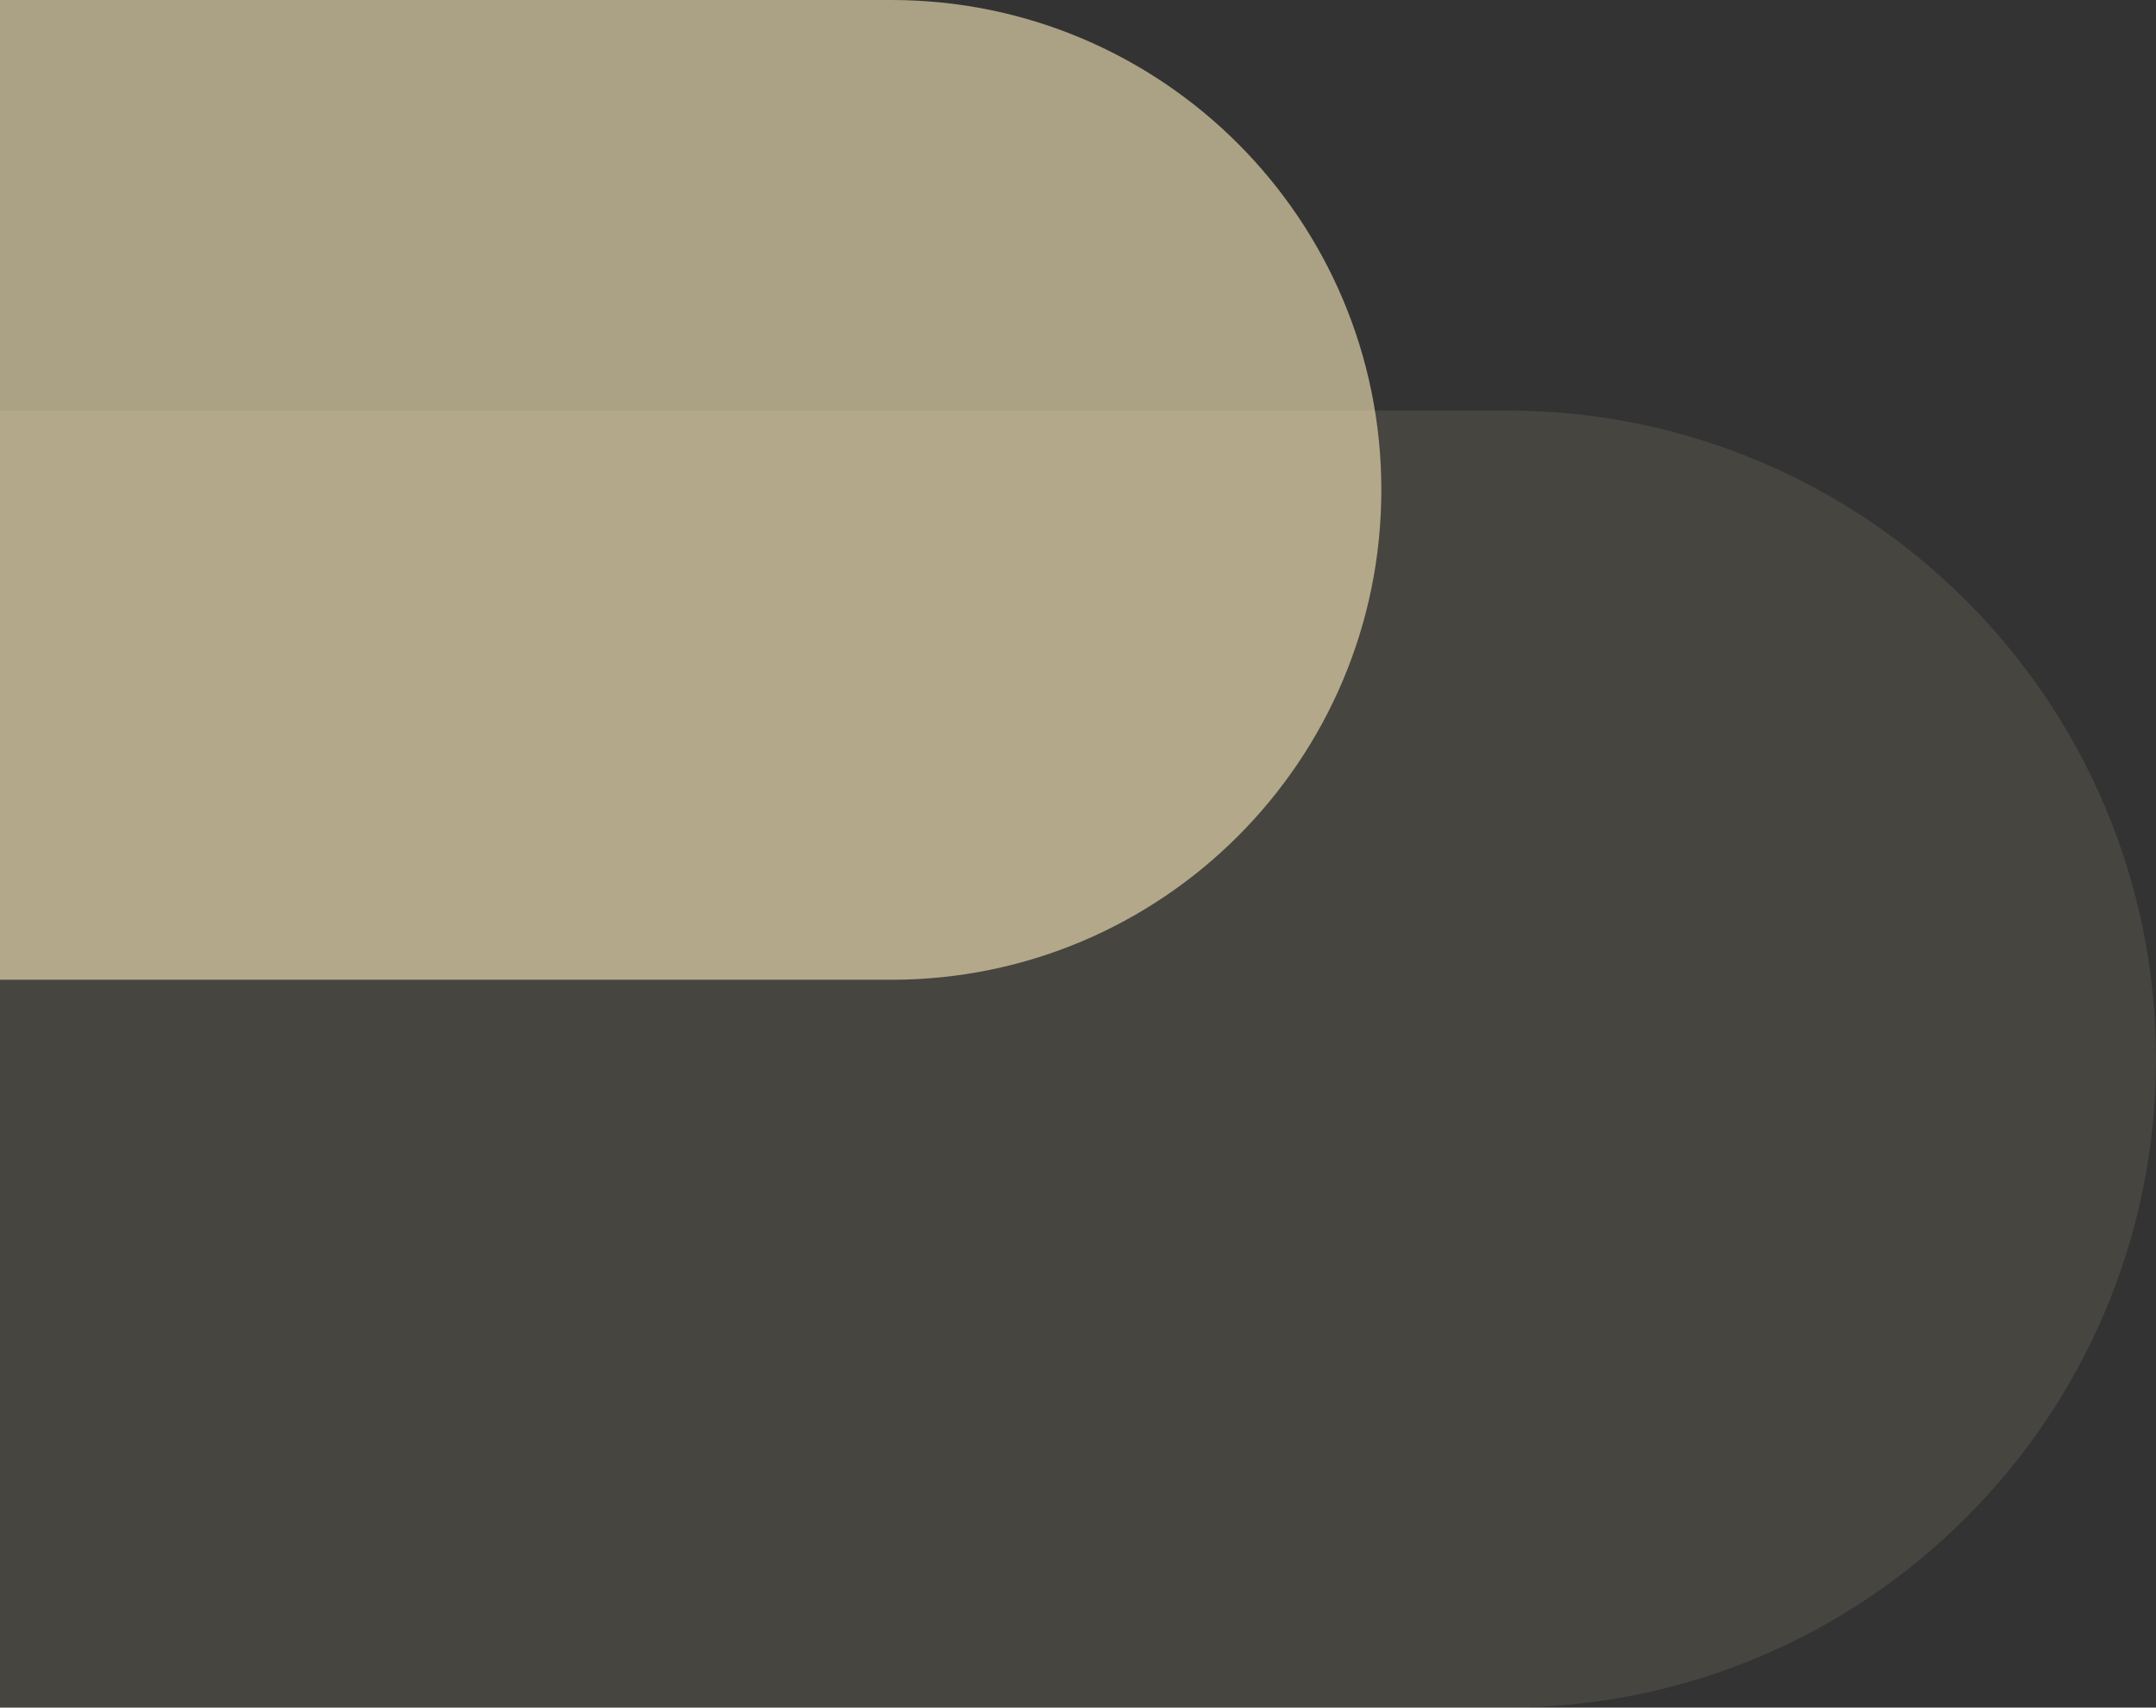
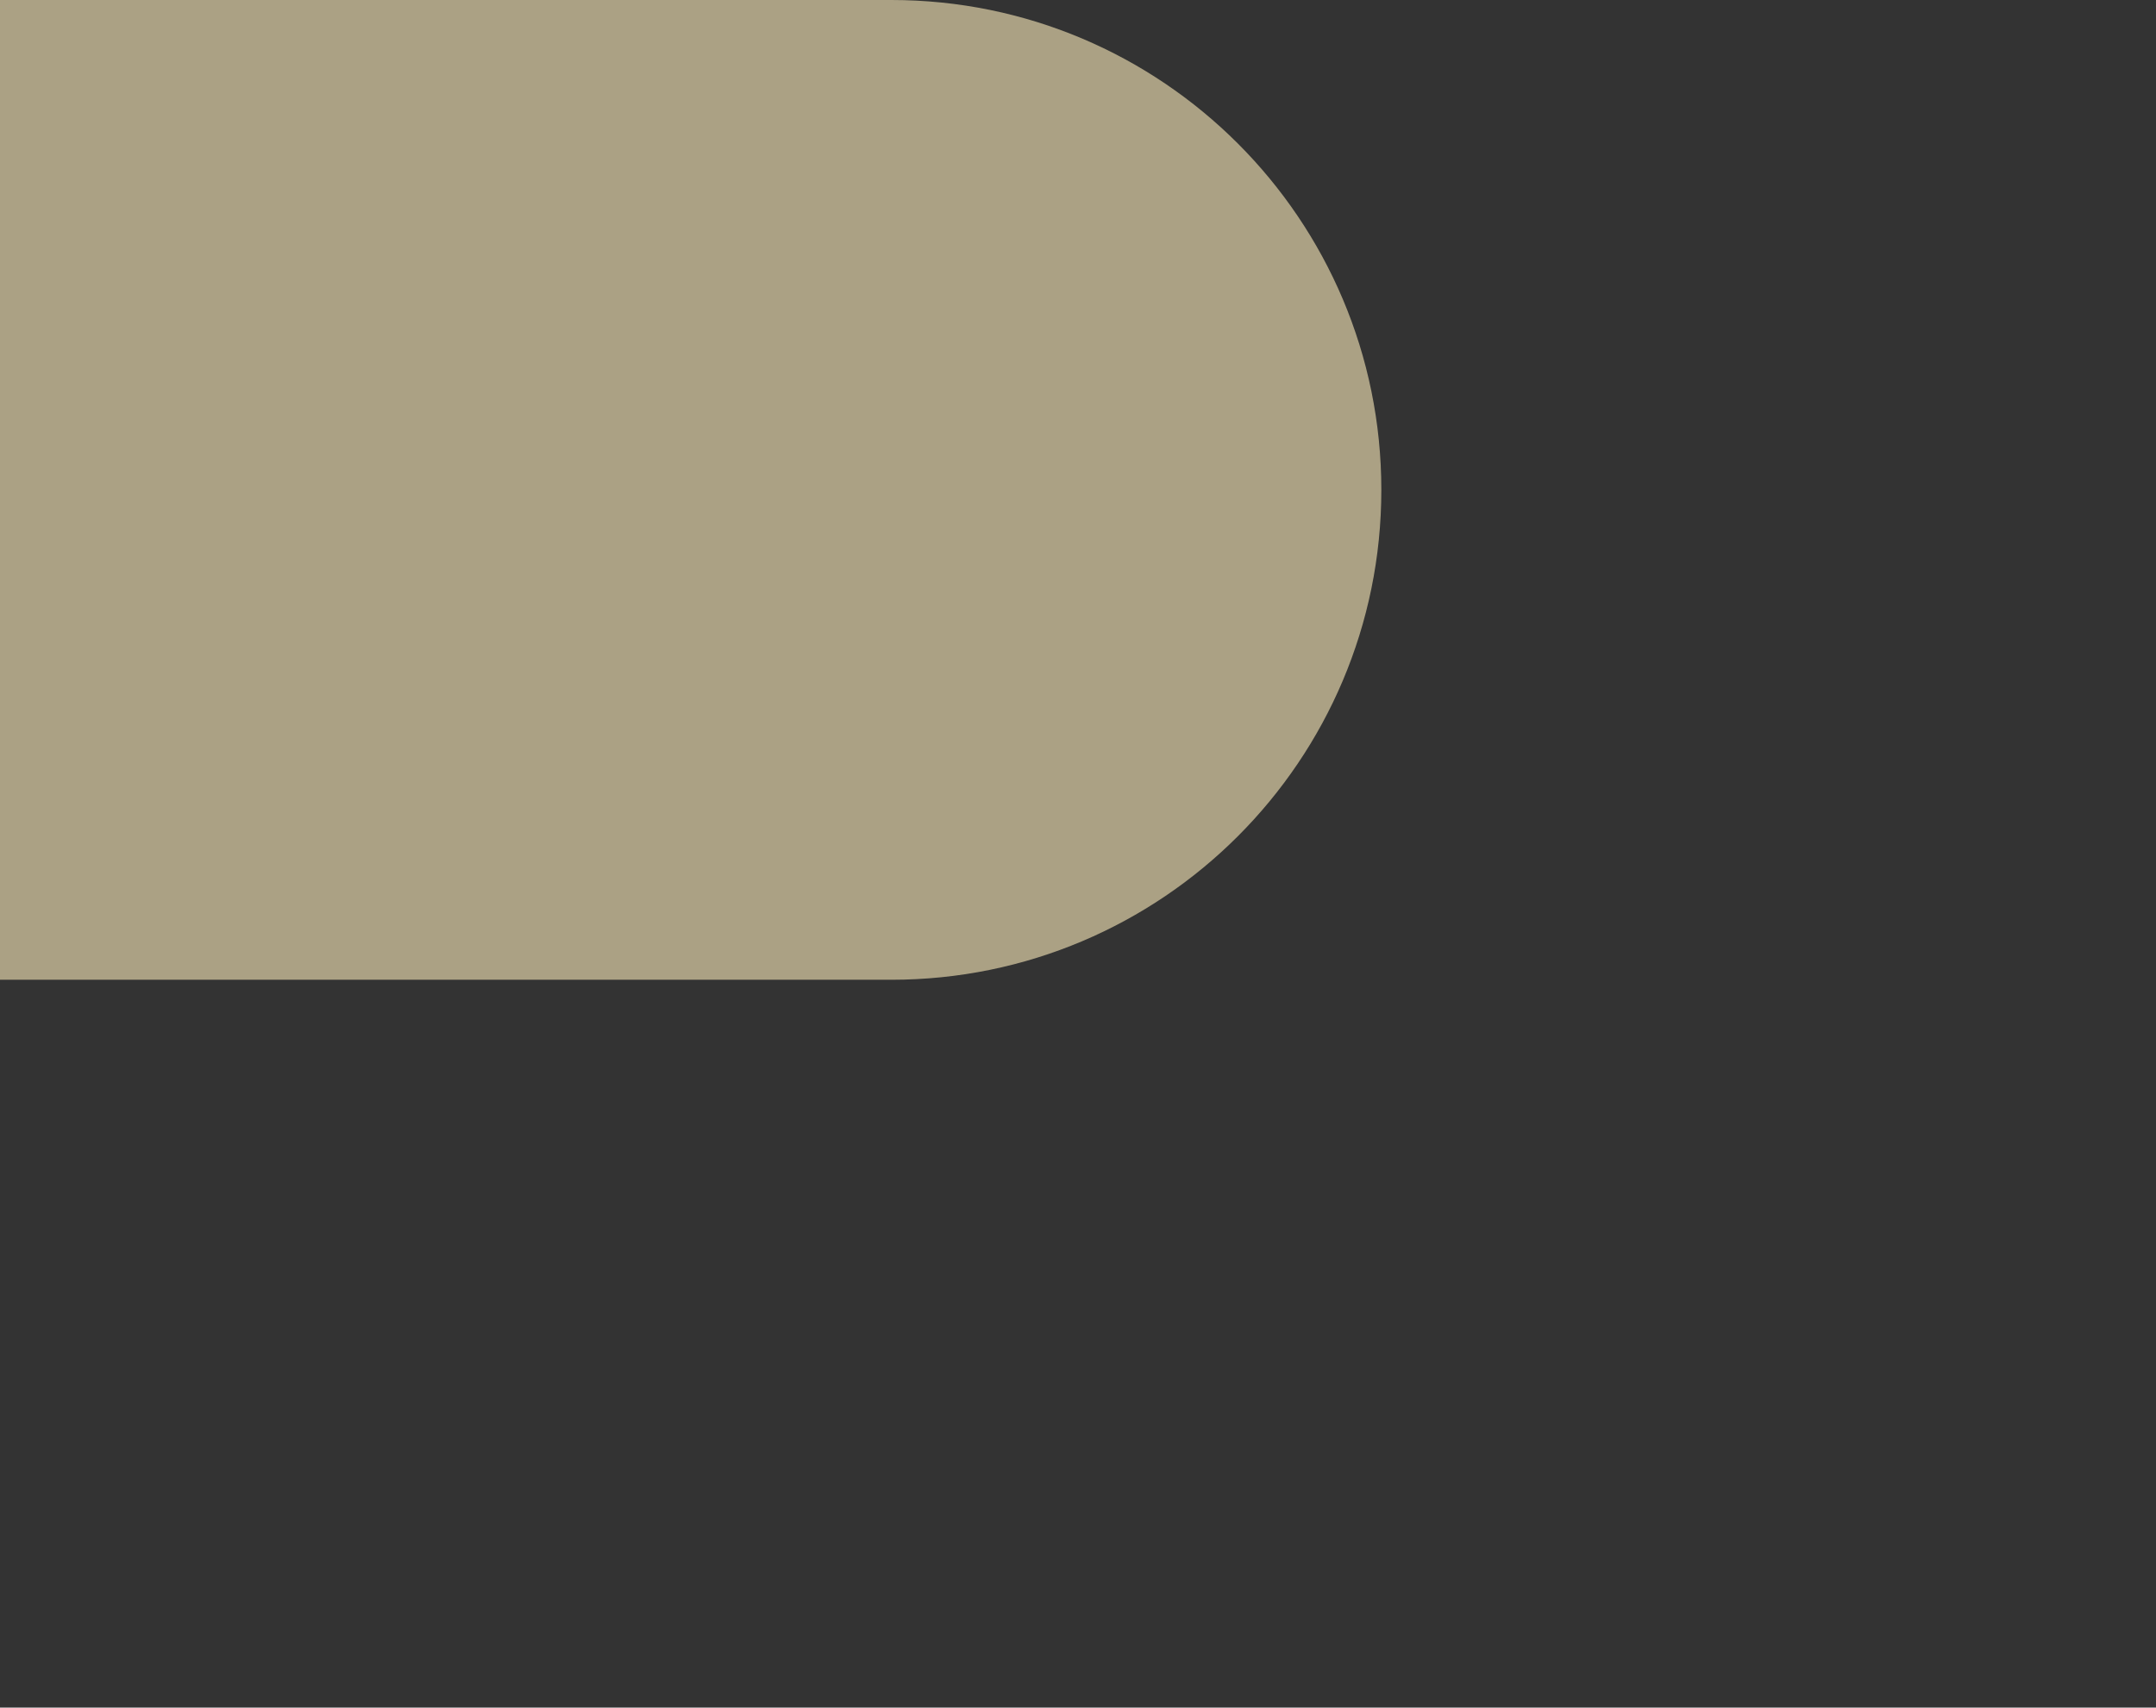
<svg xmlns="http://www.w3.org/2000/svg" width="231" height="183" viewBox="0 0 231 183" fill="none">
  <rect x="0" y="0" width="231" height="183" fill="#333333" stroke="none" />
-   <path d="M161.5 44C199.884 44 231 75.116 231 113.5V113.5C231 151.884 199.884 183 161.5 183L-1.38093e-05 183L0 44L161.5 44Z" fill="#FCEBBB" fill-opacity="0.1" />
  <path d="M95.5 1.49789e-05C124.495 1.78595e-05 148 23.505 148 52.5V52.5C148 81.495 124.495 105 95.5 105L-1.04315e-05 105L0 5.49121e-06L95.5 1.49789e-05Z" fill="#FCEBBB" fill-opacity="0.6" />
</svg>